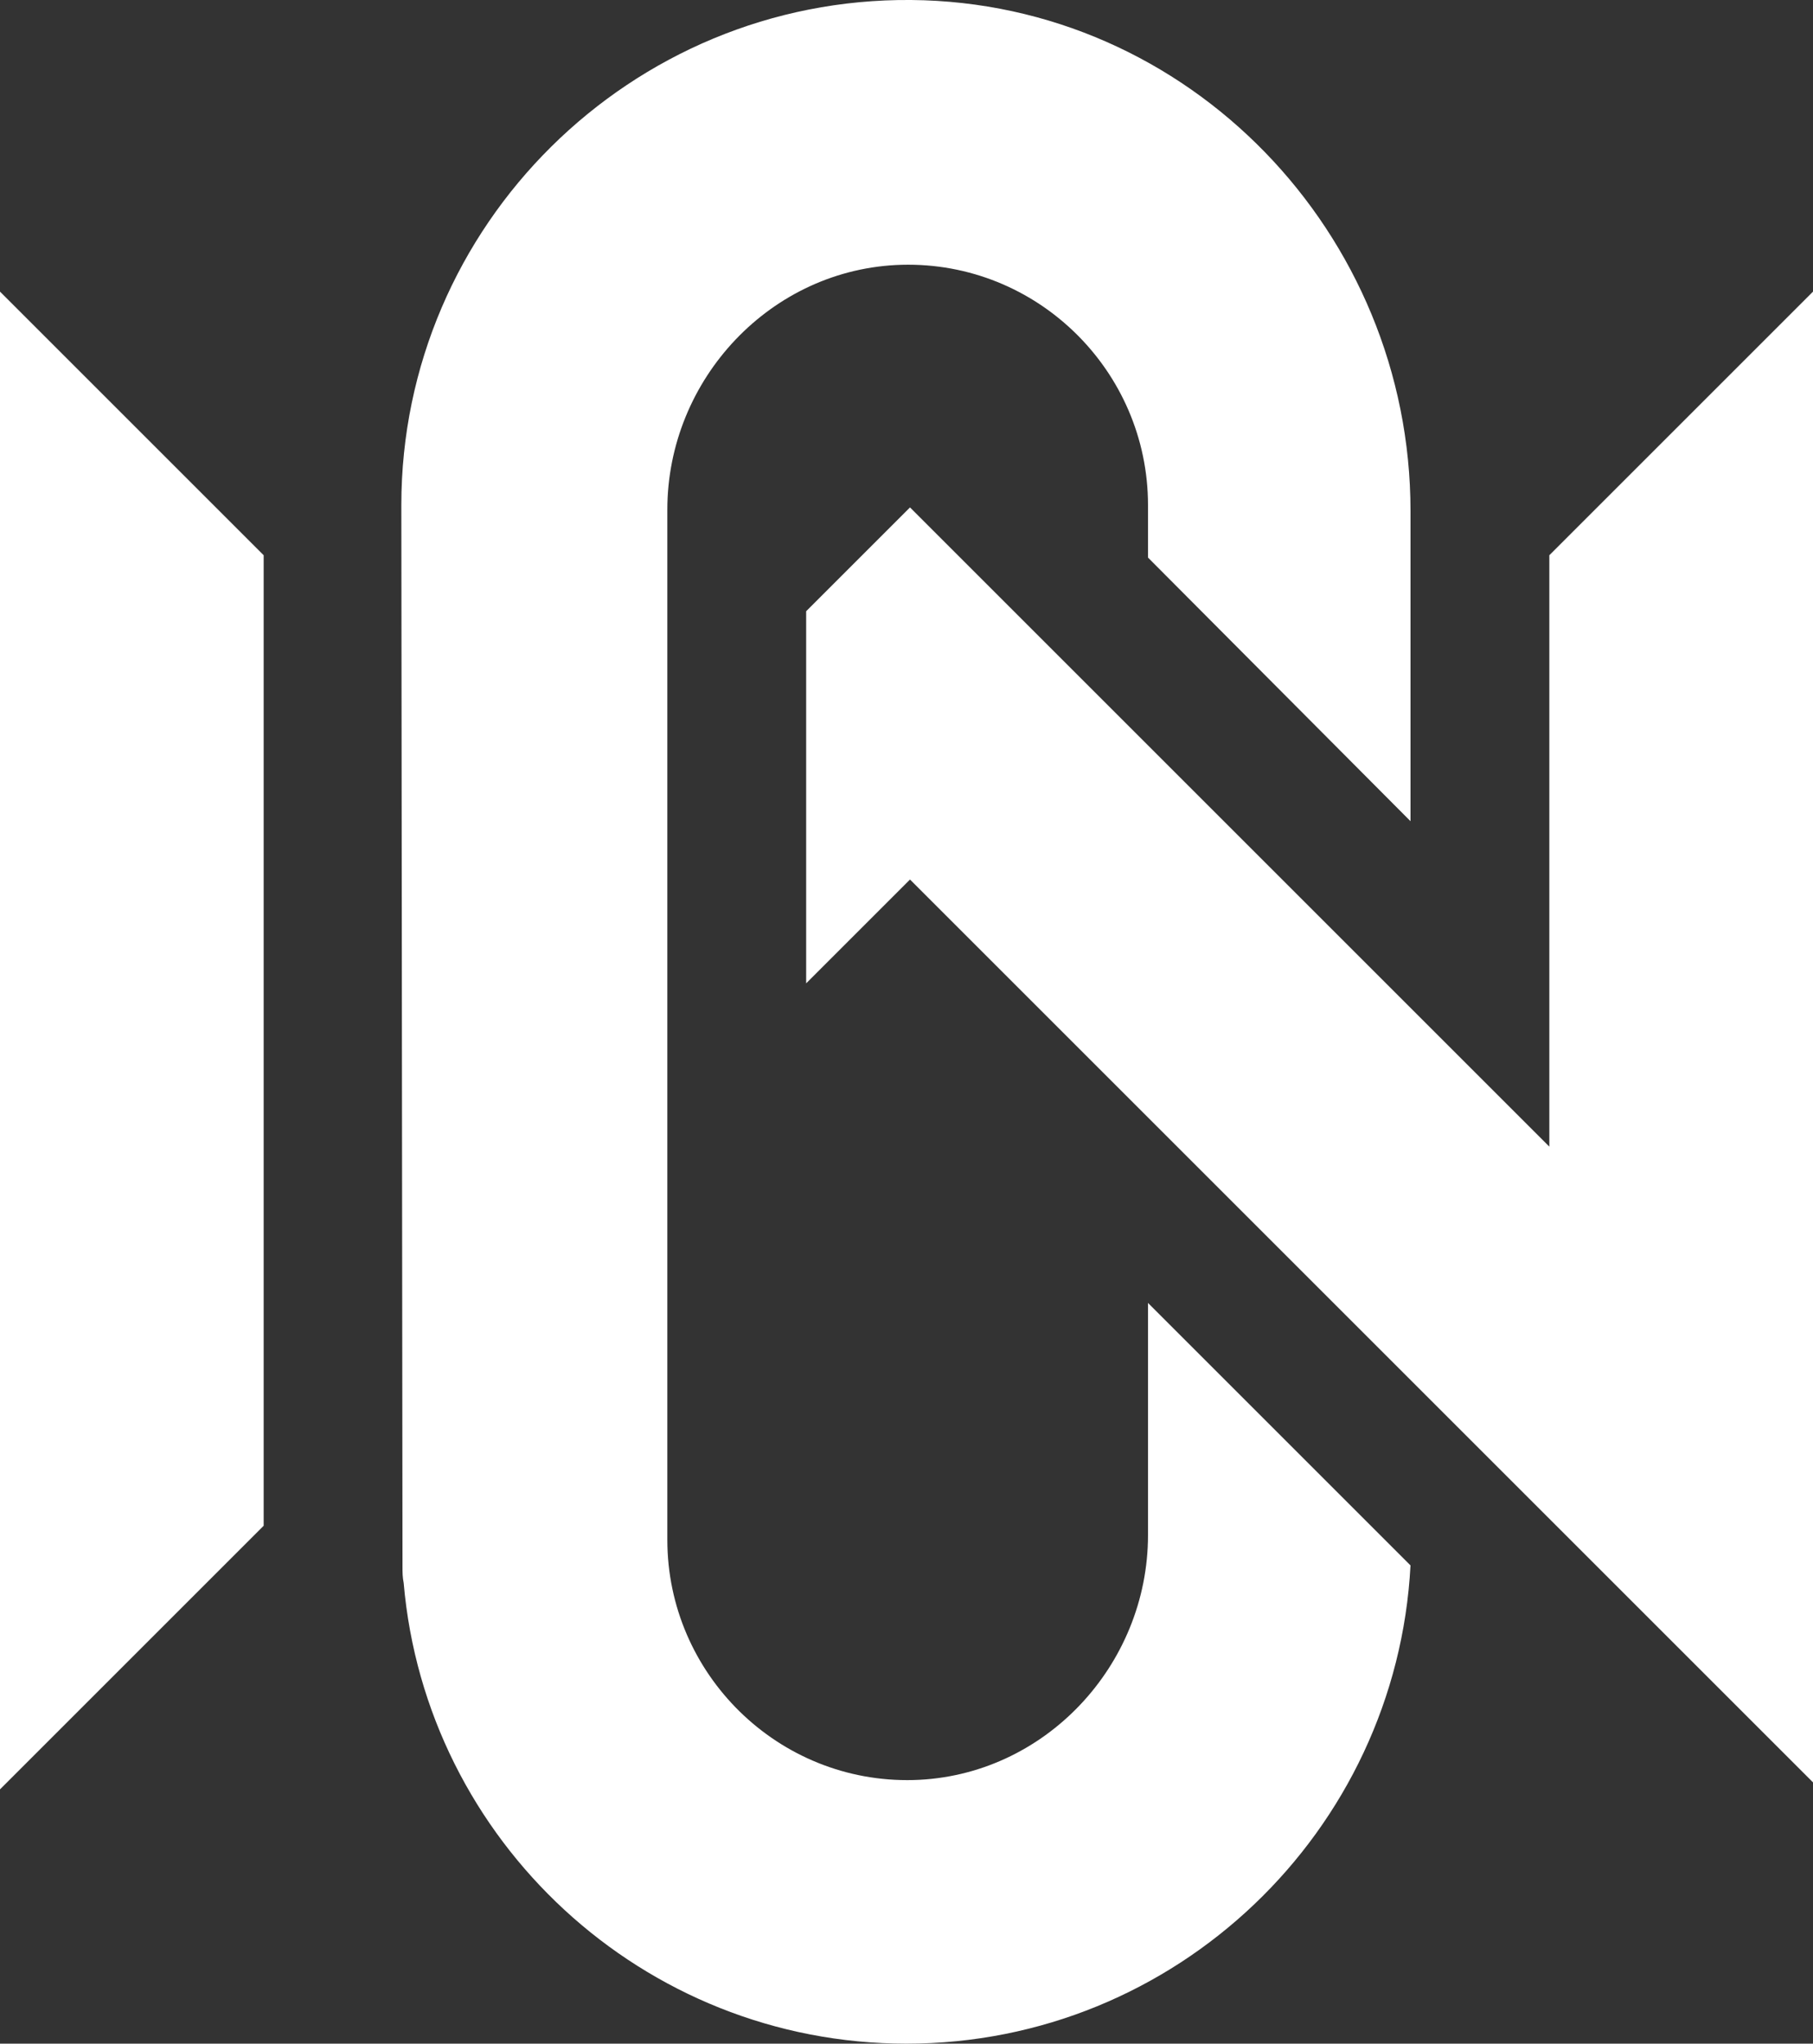
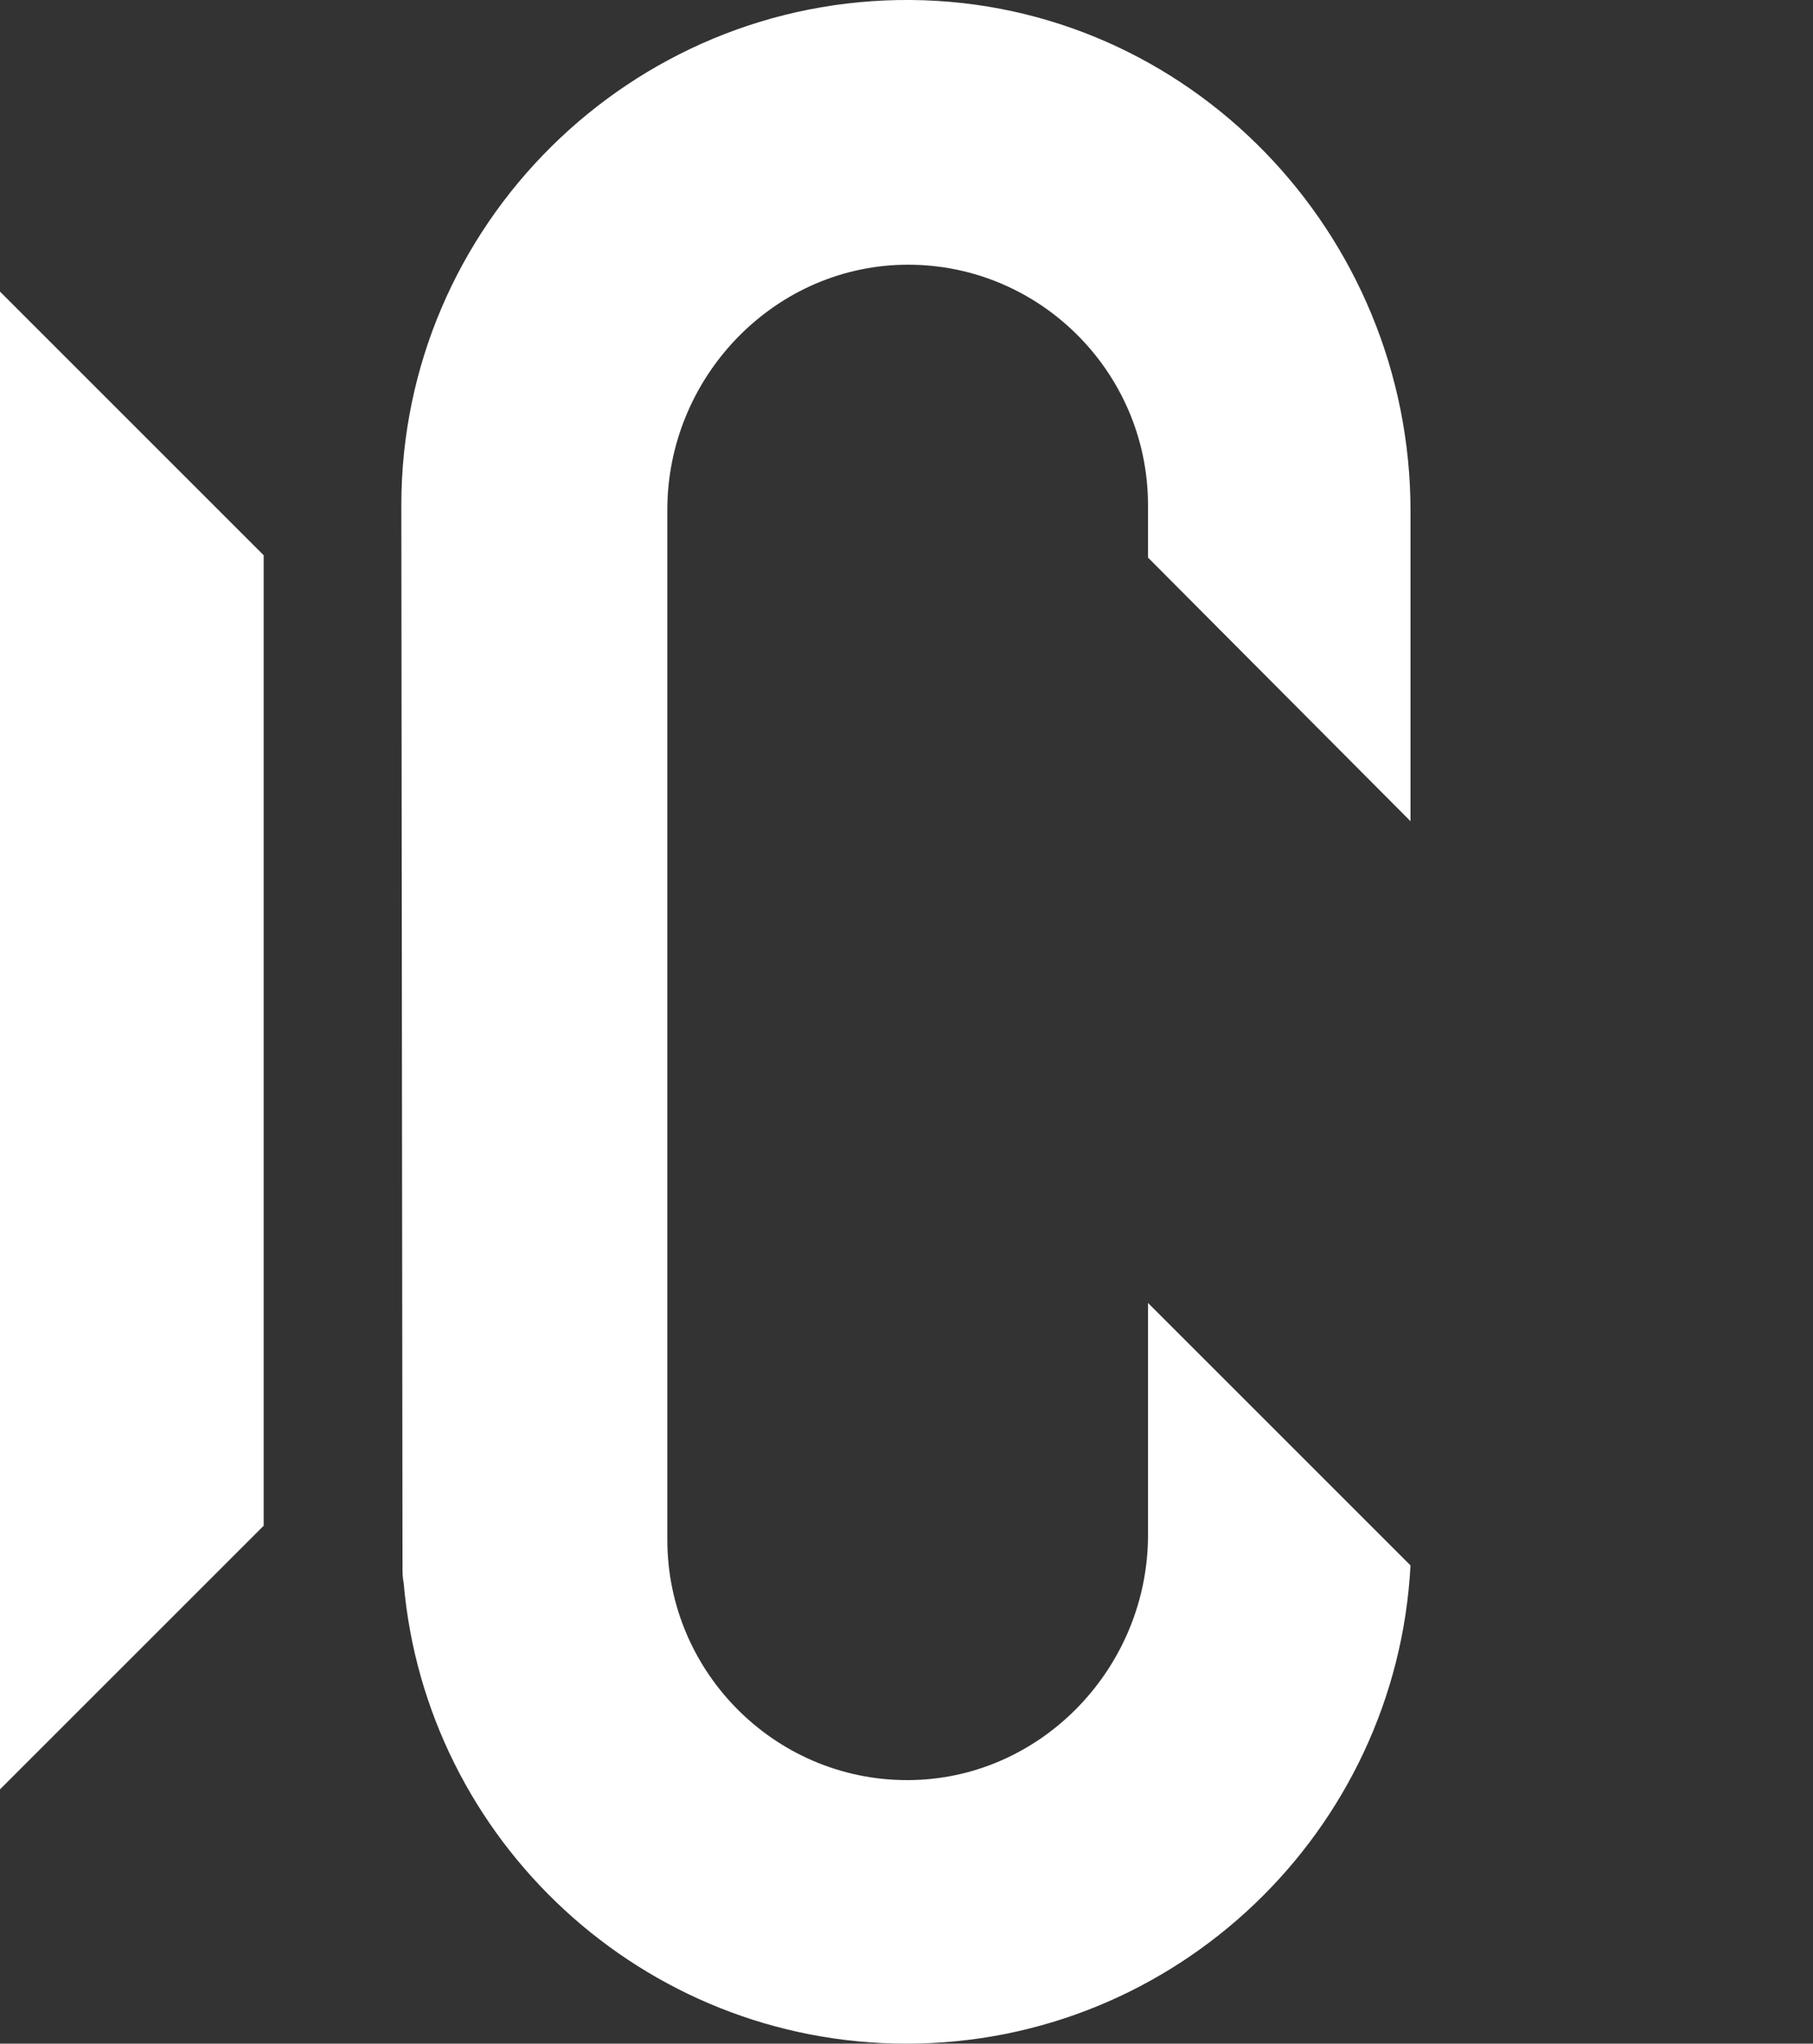
<svg xmlns="http://www.w3.org/2000/svg" version="1.1" id="Layer_1" x="0px" y="0px" viewBox="0 0 155.4 175.2" style="enable-background:new 0 0 155.4 175.2;" xml:space="preserve">
  <rect x="0" y="0" width="155.4" height="175.2" fill="#333333" stroke="none" />
  <style type="text/css">
	.st0{fill:#FFFFFF;}
</style>
  <g>
    <g>
      <polygon class="st0" points="0,153.4 22.6,130.8 22.6,98.8 22.6,47.6 0,25   " />
-       <polygon class="st0" points="132.8,47.6 132.8,98.3 78,43.5 69.1,52.4 69.1,84.3 78,75.4 155.4,152.8 155.4,25   " />
      <path class="st0" d="M98.4,131.6c0,11.2-8.9,20.7-20.1,21c-11.6,0.3-21.1-9.1-21.1-20.6v-9.3v-10.4V43.7c0-11.2,8.9-20.7,20.1-21    c11.6-0.3,21.1,9.1,21.1,20.6v4.5l22.5,22.6V43.8c0-23.8-19-43.6-42.8-43.8c-24-0.2-43.7,19.3-43.7,43.3l0.1,91    c0,0.5,0,0.9,0.1,1.4c1.9,22.1,20.5,39.5,43.1,39.5c23.1,0,42-18.2,43.2-41l-22.5-22.5L98.4,131.6L98.4,131.6z" />
    </g>
  </g>
</svg>